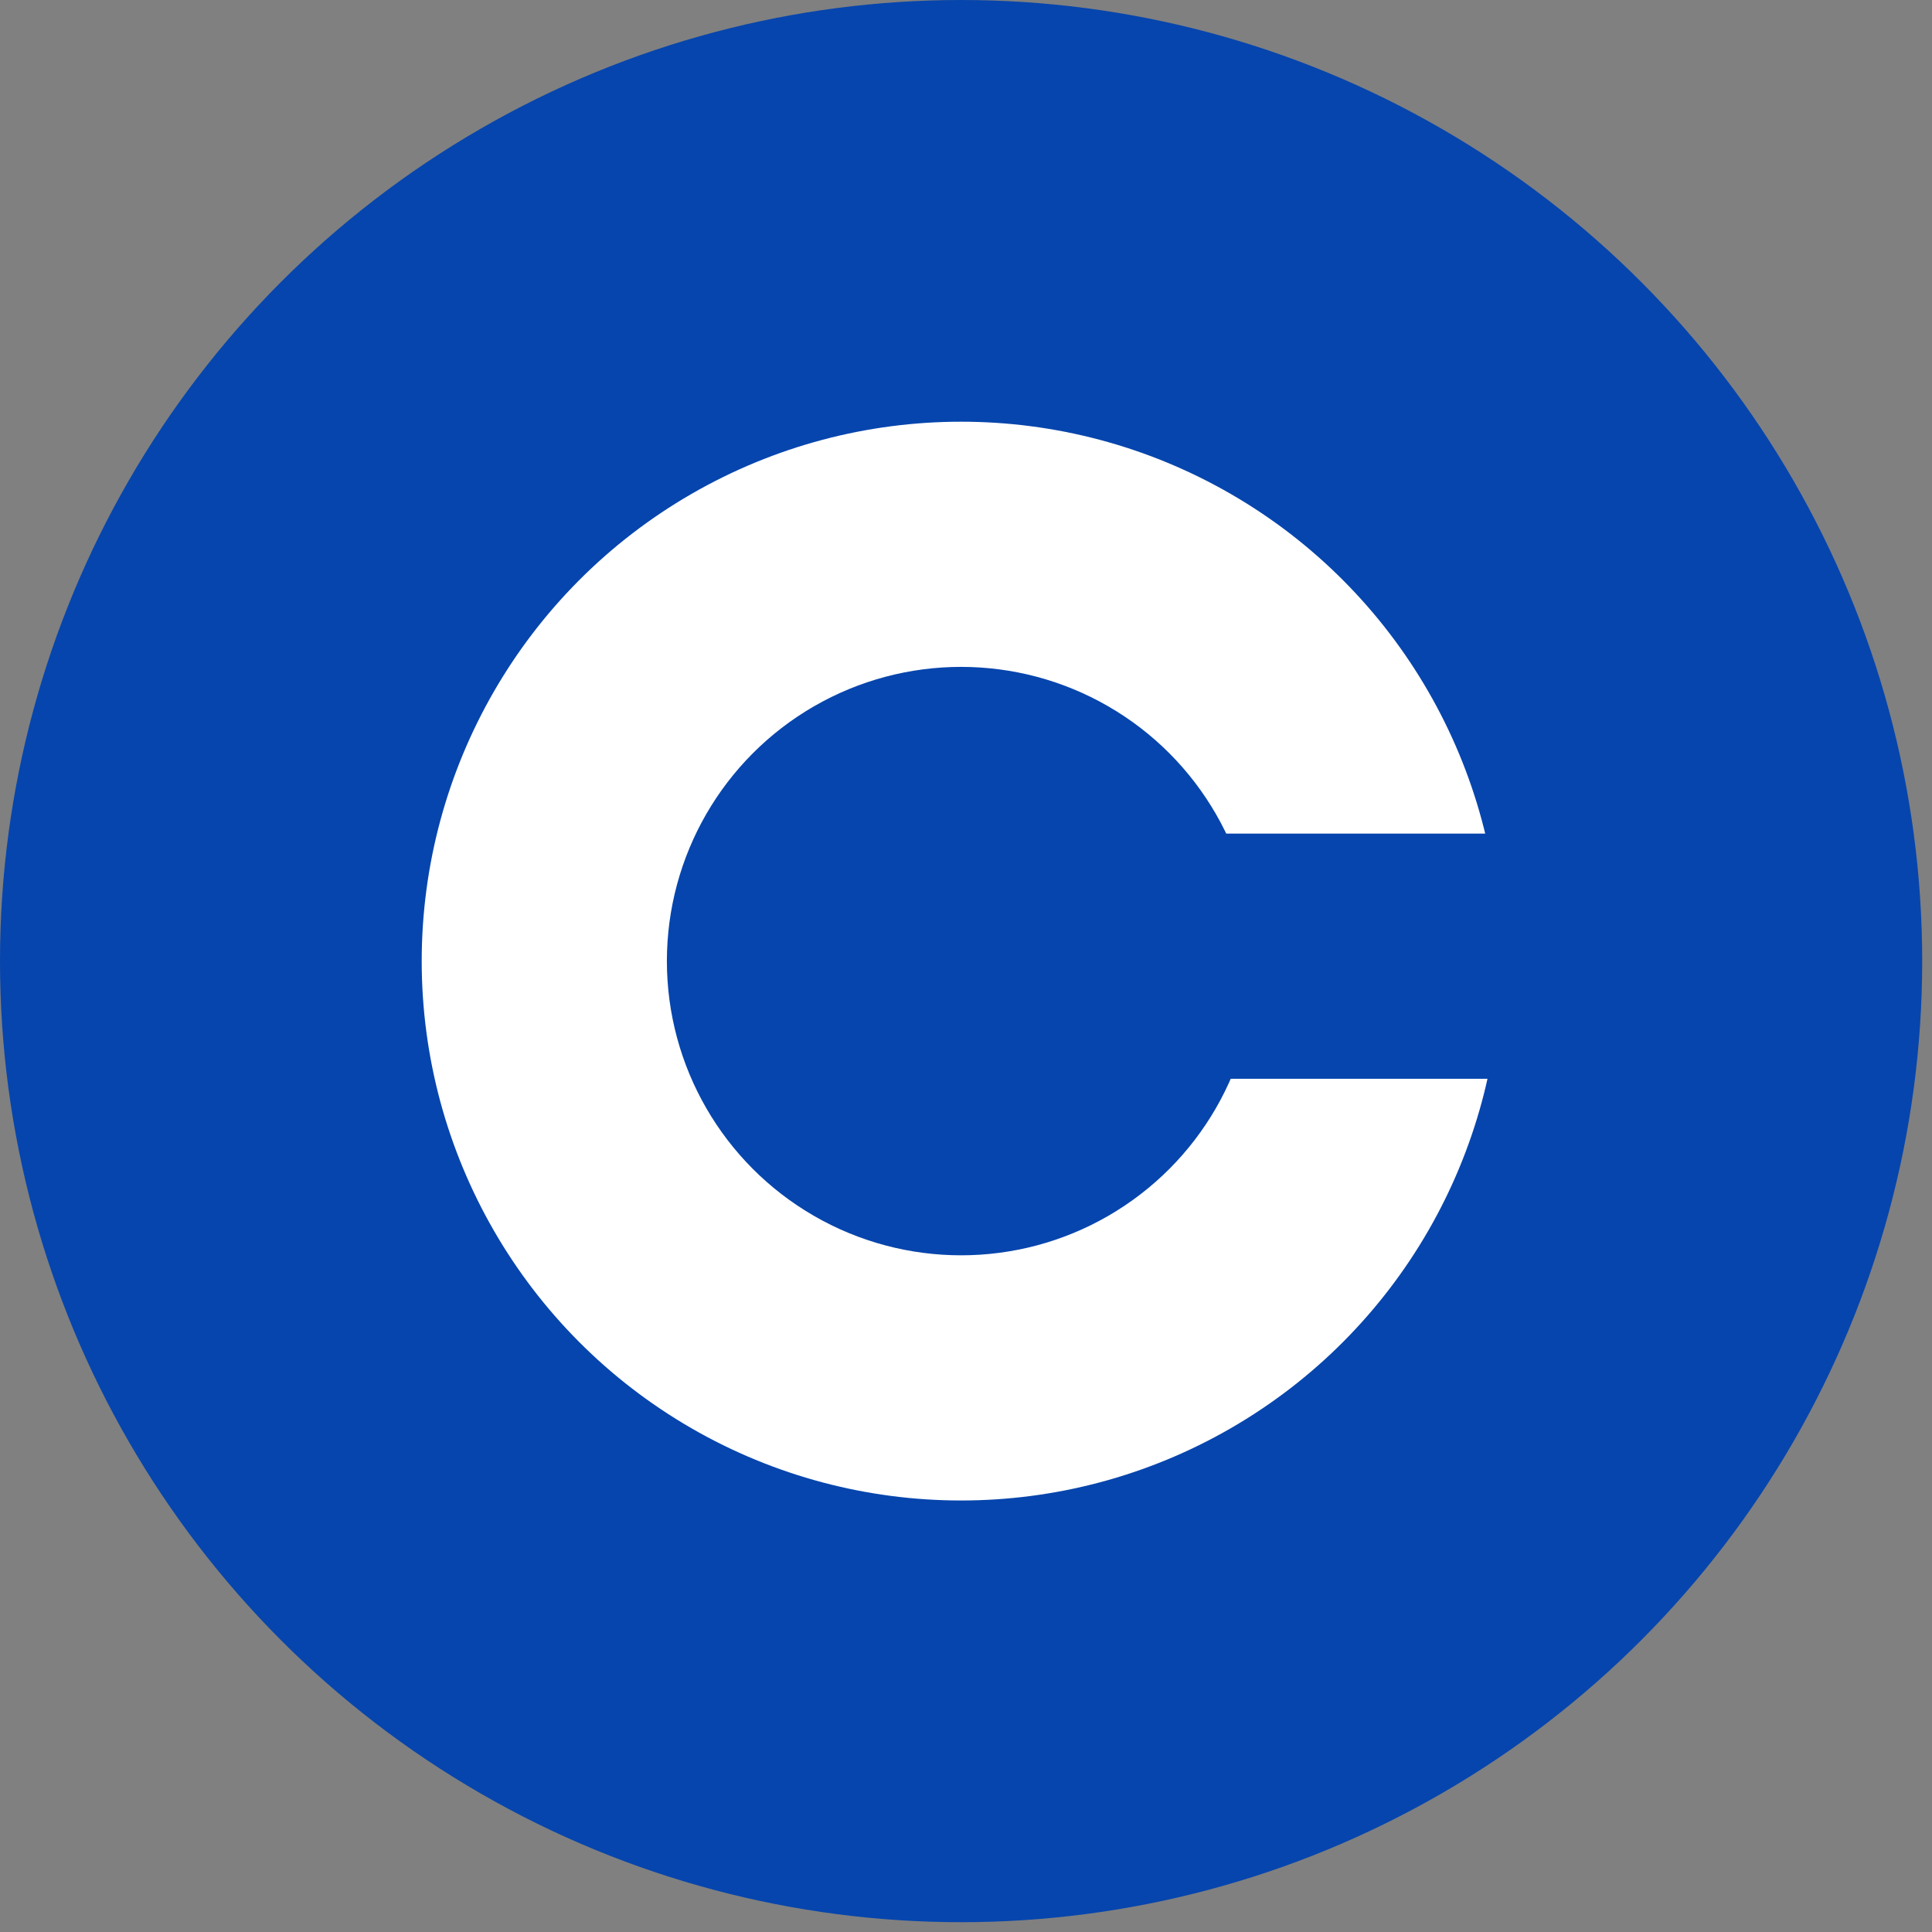
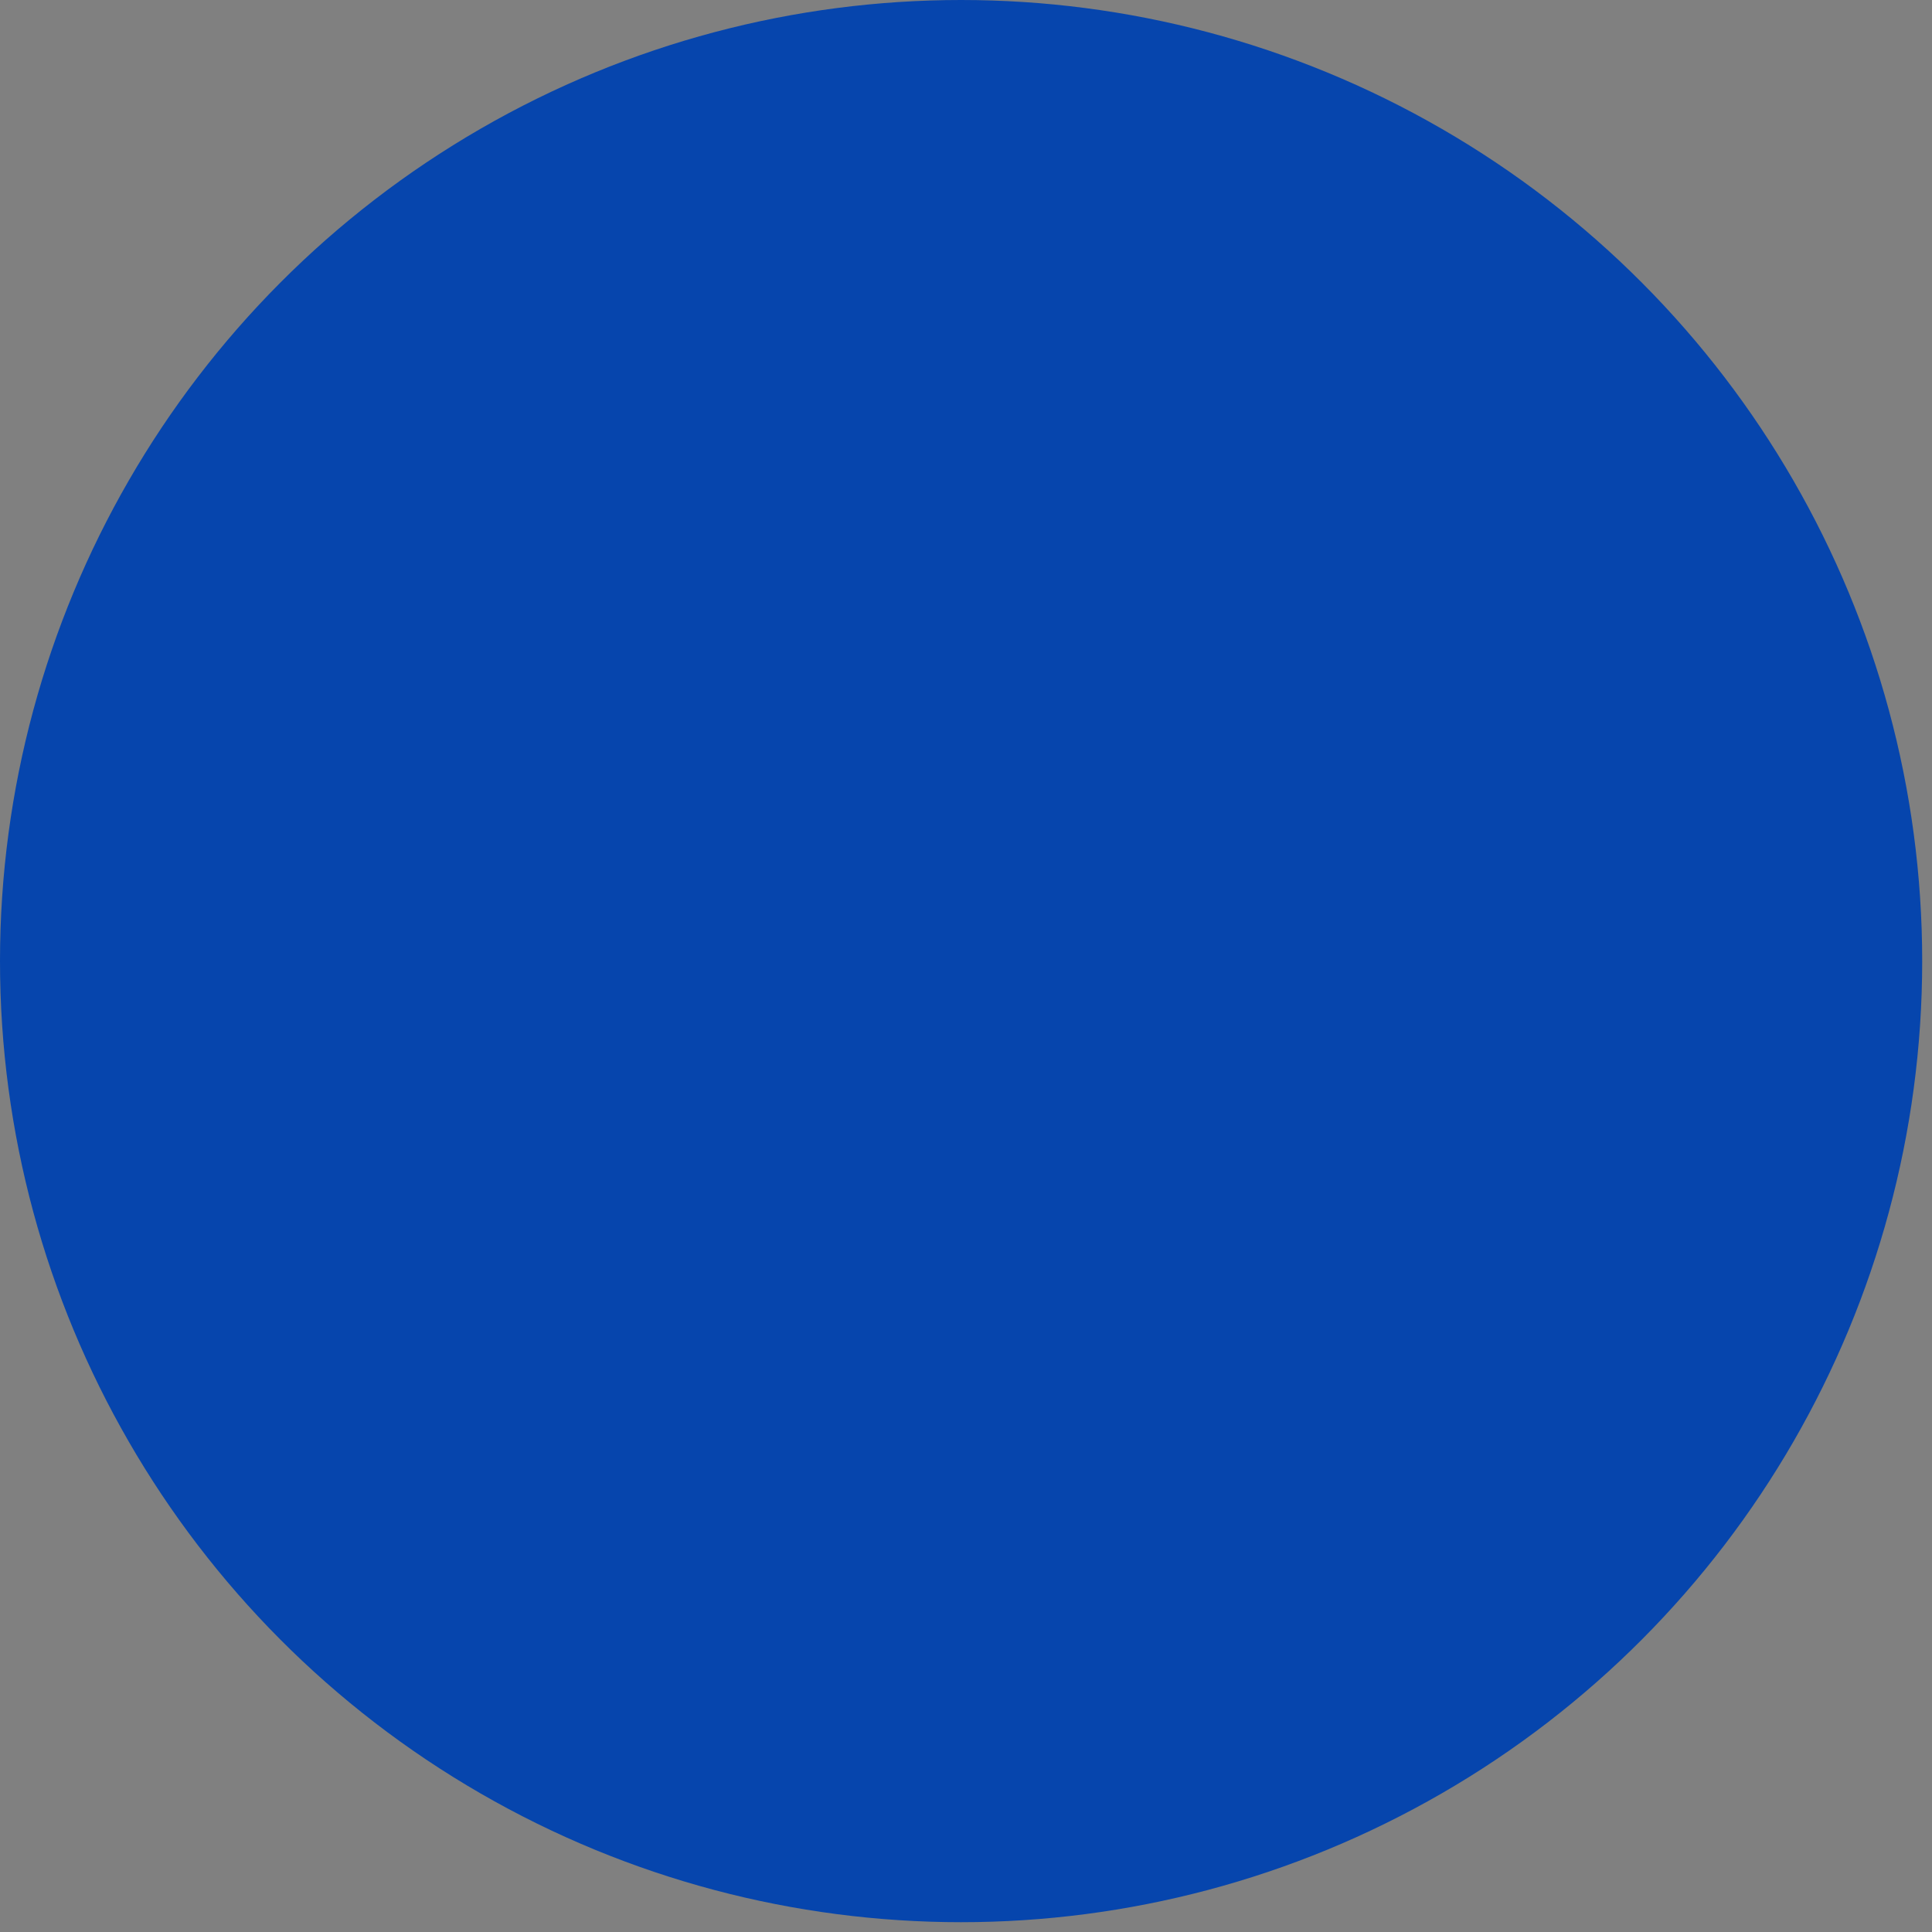
<svg xmlns="http://www.w3.org/2000/svg" width="197" height="197">
  <rect width="100%" height="100%" fill="#808080" stroke="none" />
  <circle cx="98" cy="98" r="98" fill="#0645ad" />
-   <circle cx="98" cy="98" r="55" fill="#fff" />
  <g fill="#0645ad">
-     <circle cx="98" cy="98" r="30" />
-     <path d="M 123,85 H154 V110 H123 z" />
-   </g>
+     </g>
</svg>